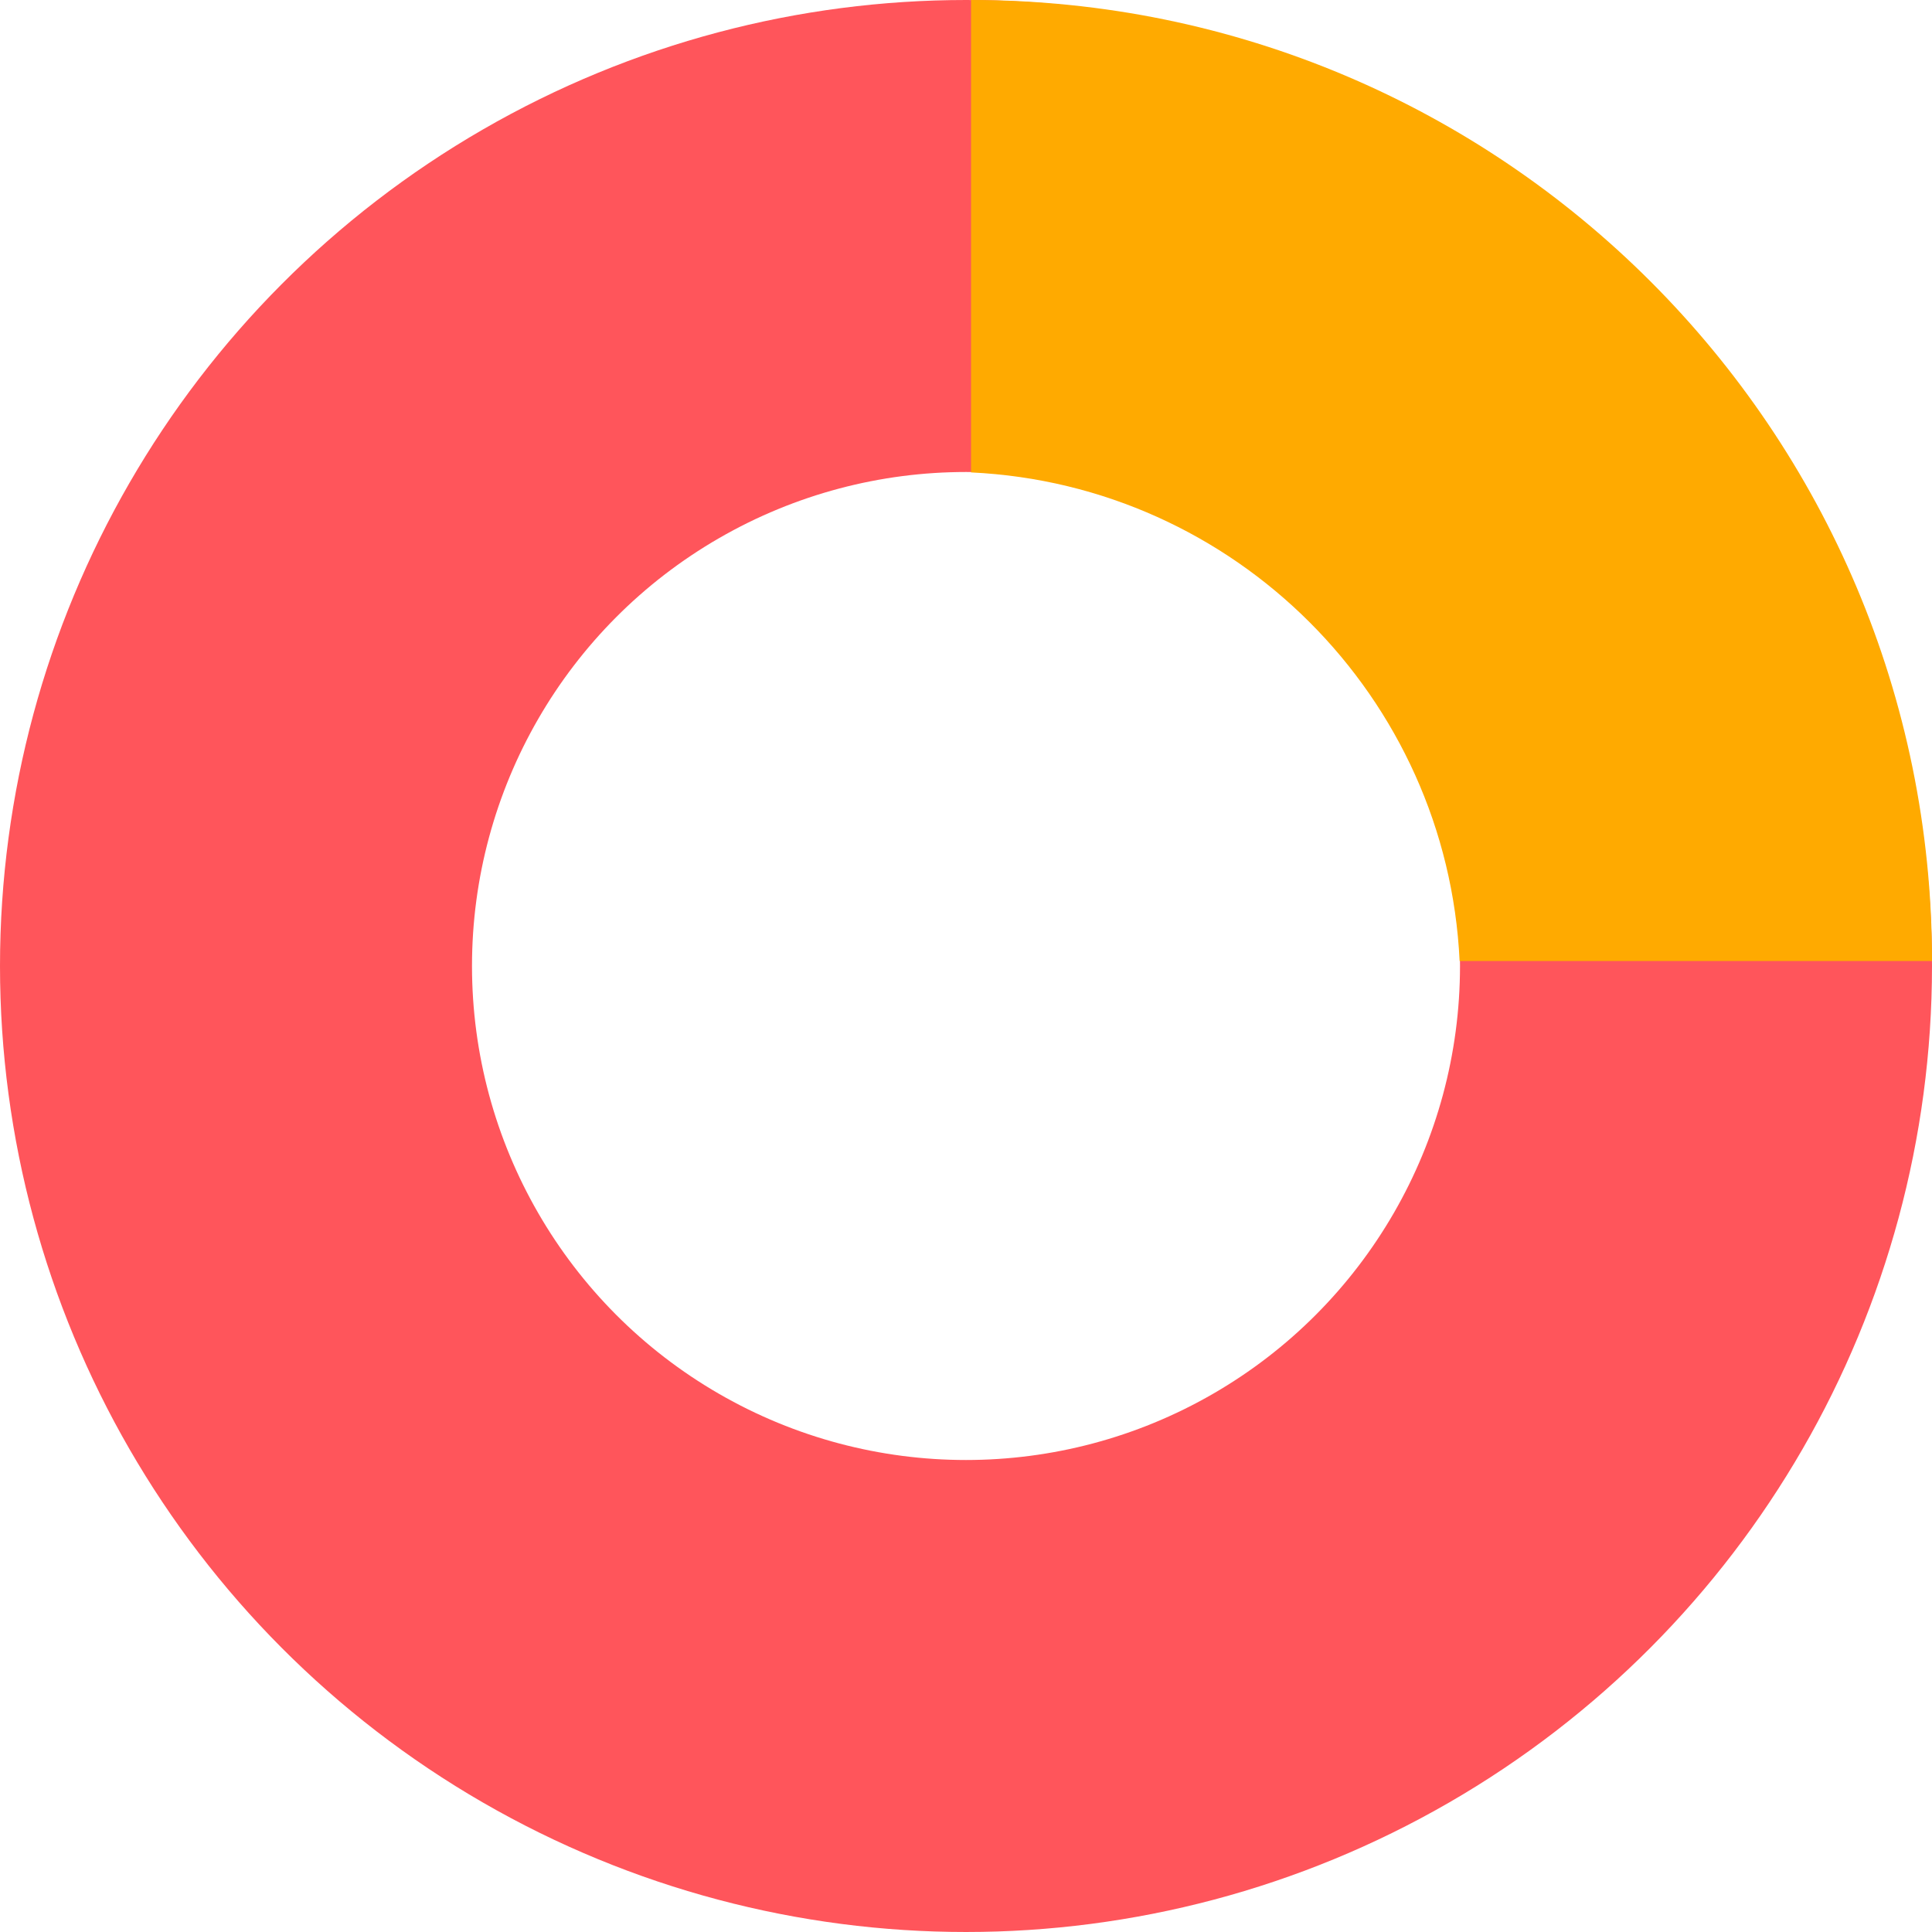
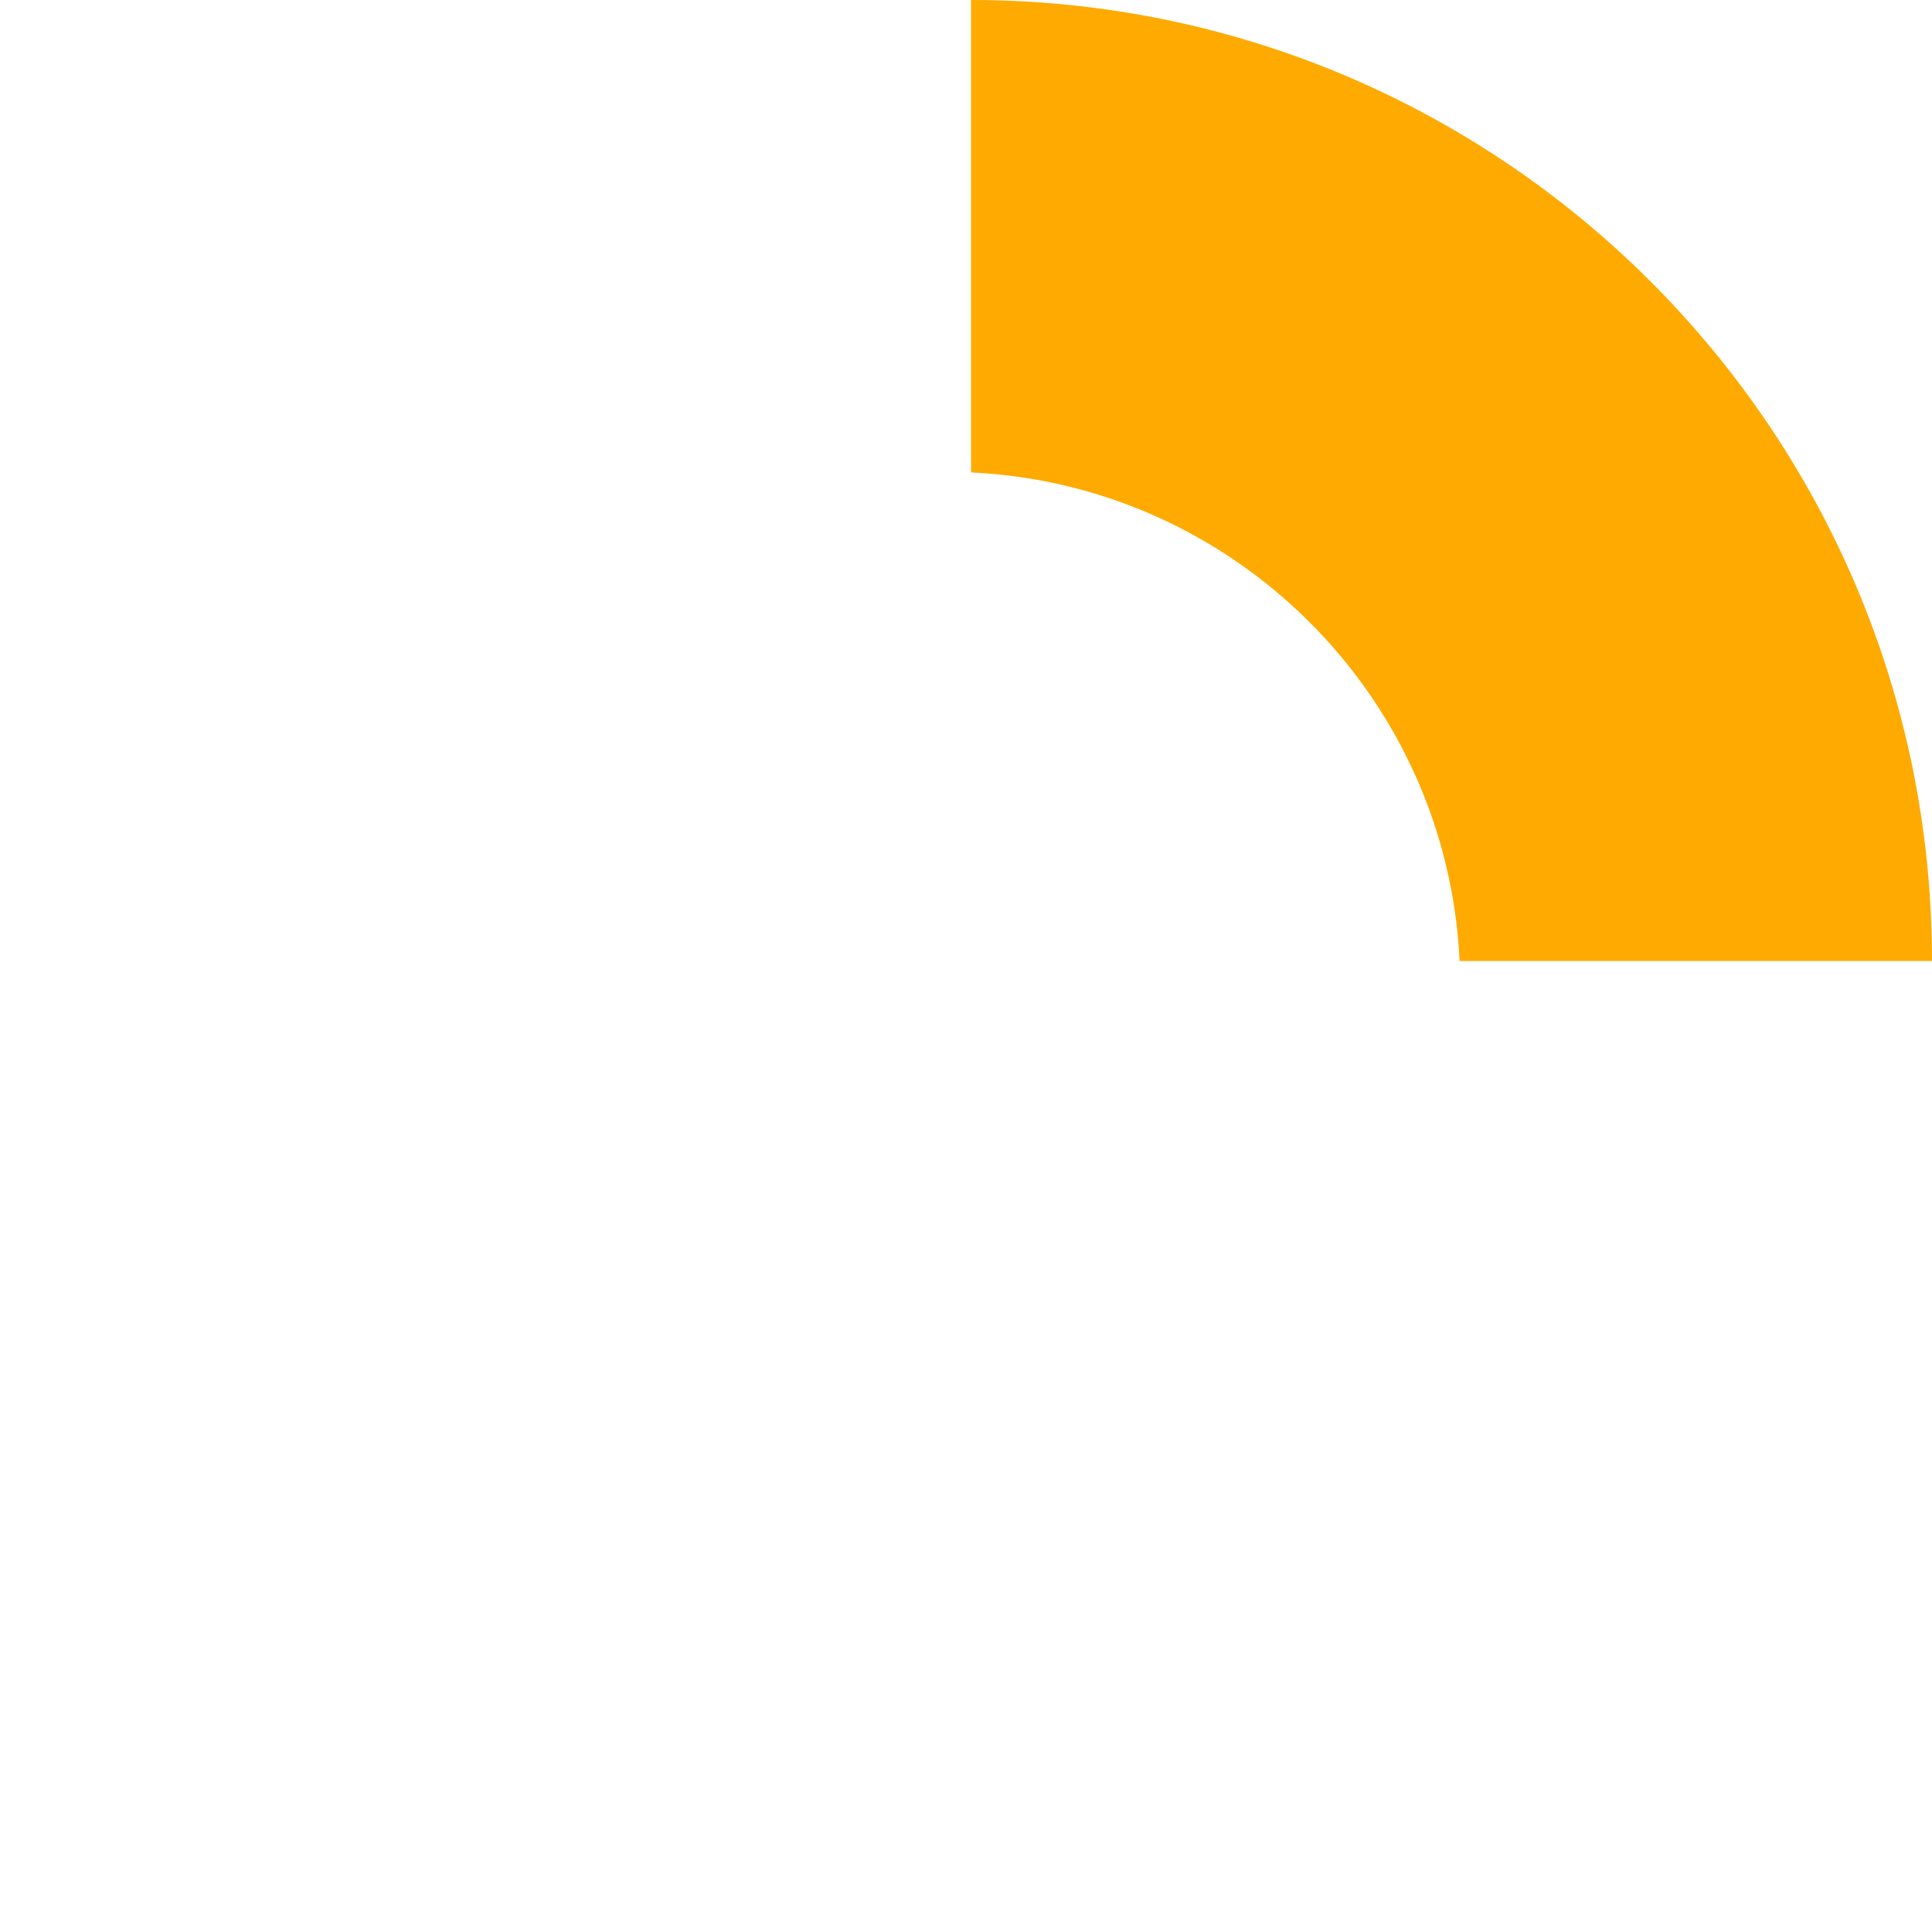
<svg xmlns="http://www.w3.org/2000/svg" width="158" height="158" viewBox="0 0 158 158" fill="none">
-   <circle cx="79" cy="79" r="59.7" stroke="#FF555B" stroke-width="38.6" />
  <path d="M79.414 9.37126e-07L79.414 38.634C101.014 39.657 118.346 56.985 119.368 78.591L158 78.591C158 35.182 122.815 4.19575e-07 79.409 9.37184e-07L79.414 9.37126e-07Z" fill="#FFAA00" />
</svg>